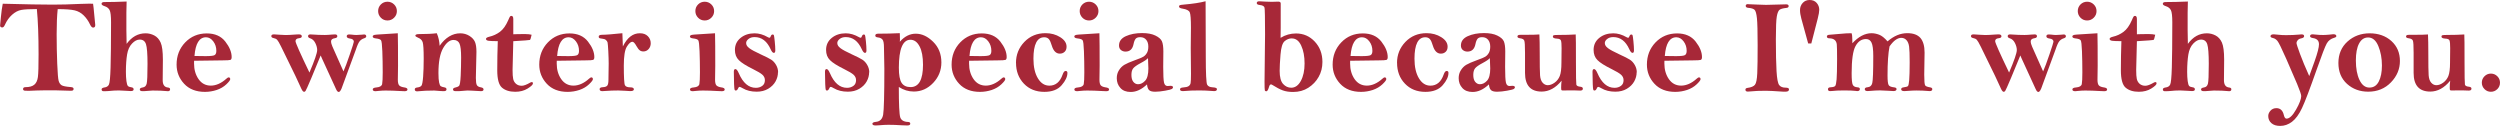
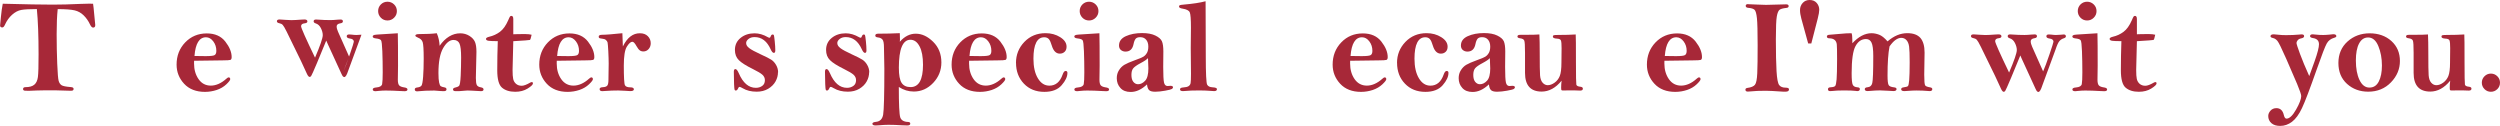
<svg xmlns="http://www.w3.org/2000/svg" id="_レイヤー_2" data-name="レイヤー_2" viewBox="0 0 523.83 26.37">
  <defs>
    <style>
      .cls-1 {
        fill: #a72838;
      }
    </style>
  </defs>
  <g id="design">
    <g>
      <path class="cls-1" d="M.56.78c4.73.13,8.24.19,10.51.19,1.72,0,3.62-.05,5.69-.15.74-.04,1.35-.05,1.82-.05.18,0,.49,0,.92.01.06.37.15,1.14.25,2.31l.21,2.16c0,.36-.15.53-.45.53-.23,0-.44-.22-.65-.66-.35-.74-.79-1.37-1.33-1.9-.54-.53-1.17-.88-1.89-1.05-.72-.17-1.9-.26-3.55-.26-.15,1.39-.22,3.14-.22,5.24s.04,4.21.12,6.2c.08,1.99.18,3.19.3,3.6.12.41.32.71.6.9.28.19.95.32,2,.4.36.03.53.16.53.38,0,.25-.16.38-.47.38h-.38s-2.83-.08-2.83-.08c-2.21,0-3.55,0-4.02.03l-1.72.07c-.14,0-.42,0-.85-.03-.21-.05-.32-.16-.32-.34,0-.26.17-.4.52-.4.81,0,1.42-.17,1.83-.51.41-.34.66-.87.76-1.61s.14-2.33.14-4.78c0-3.87-.12-7.03-.36-9.46-1.5,0-2.59.06-3.26.18-.67.12-1.31.46-1.93,1.01-.62.55-1.13,1.26-1.52,2.14-.16.35-.33.52-.53.52-.31,0-.46-.14-.46-.41,0-.08.06-.68.17-1.8.11-1.12.24-2.04.39-2.78Z" />
-       <path class="cls-1" d="M26.53.31c-.04.91-.05,1.7-.05,2.35v3.65c.01,1.57.03,2.53.05,2.88.54-.74,1.14-1.29,1.8-1.66.66-.37,1.39-.55,2.18-.55.64,0,1.24.15,1.82.45.57.3,1.02.79,1.33,1.48.31.69.47,1.89.47,3.61l-.04,4.3c0,.94.37,1.45,1.11,1.52.29.03.44.15.44.37,0,.26-.16.4-.46.4-.08,0-.2,0-.37-.03-.65-.07-1.59-.11-2.83-.11-.21,0-.59.03-1.13.08-.38.04-.72.05-1,.05-.37,0-.56-.12-.56-.37,0-.21.21-.35.63-.41.42-.06.69-.32.81-.78.12-.46.18-1.84.18-4.15,0-2.11-.11-3.49-.32-4.13-.21-.65-.65-.97-1.31-.97-.55,0-1.09.28-1.61.83-.53.55-.88,1.32-1.04,2.3-.16.98-.25,2.19-.25,3.63,0,.74.04,1.38.11,1.93.07.55.18.89.31,1.03.13.14.36.23.68.27.35.04.52.18.52.44,0,.24-.2.36-.59.36-.29,0-.72-.03-1.27-.07-.46-.04-.86-.06-1.22-.06-.72,0-1.39.04-2.01.11-.31.04-.72.05-1.22.05-.26,0-.4-.13-.4-.38,0-.21.19-.34.56-.4.46-.05.79-.25.96-.58.18-.33.3-1.53.36-3.6.06-2.07.1-5.23.1-9.49,0-1.3-.1-2.15-.3-2.54-.2-.39-.54-.66-1.01-.81-.46-.15-.68-.31-.68-.51,0-.25.2-.37.59-.37,1.39,0,2.95-.04,4.68-.11Z" />
      <path class="cls-1" d="M40.67,12.73c0,.26-.01.46-.01.57,0,1.29.32,2.39.95,3.29.63.9,1.49,1.35,2.56,1.35s2.19-.48,3.25-1.44c.22-.19.37-.29.46-.29.24,0,.36.13.36.38,0,.2-.27.56-.82,1.08-.55.52-1.22.91-2.01,1.18-.79.26-1.61.4-2.46.4-1.86,0-3.32-.57-4.37-1.7-1.05-1.13-1.58-2.47-1.58-4.01,0-1.85.6-3.4,1.81-4.66,1.21-1.25,2.71-1.88,4.52-1.88,1.7,0,2.99.57,3.88,1.71.89,1.14,1.33,2.22,1.33,3.25,0,.33-.09.52-.26.59-.17.06-.73.1-1.68.1l-5.93.08ZM40.75,11.73c1.35.02,2.13.03,2.34.03,1.03,0,1.66-.07,1.89-.22s.35-.44.35-.89c0-.75-.21-1.41-.64-1.98-.43-.57-.94-.86-1.53-.86-1.4,0-2.21,1.31-2.41,3.92Z" />
-       <path class="cls-1" d="M71.96,14.98c.34-.76.79-1.95,1.34-3.58.56-1.63.84-2.52.84-2.66,0-.38-.28-.6-.85-.67-.43-.06-.64-.22-.64-.46,0-.26.17-.39.51-.39.14,0,.31.01.51.03.38.05.71.08.98.08s.65-.02,1.09-.06c.32-.03.5-.05.55-.05.3,0,.45.14.45.41,0,.17-.16.31-.46.4-.34.1-.63.29-.88.56-.25.28-.53.88-.83,1.8l-2.79,7.58c-.28.87-.55,1.3-.81,1.3-.2,0-.4-.22-.59-.67l-2.87-6.25-.32-.73-1.94,4.7c-.72,1.7-1.13,2.62-1.23,2.74-.1.12-.2.18-.3.18-.19,0-.39-.23-.59-.68-.34-.78-.75-1.66-1.23-2.66l-3.01-6.16c-.37-.75-.65-1.22-.82-1.4-.17-.18-.41-.3-.7-.35-.35-.06-.52-.21-.52-.42,0-.25.19-.37.56-.37.23,0,.64.03,1.23.08.45.04.86.06,1.24.06.48,0,1.18-.04,2.11-.11.26-.02.47-.03.63-.03.41,0,.62.14.62.41,0,.23-.2.36-.6.4-.48.05-.72.25-.72.62,0,.33.97,2.52,2.92,6.57,1.08-2.53,1.62-4.1,1.62-4.71,0-.46-.13-.95-.39-1.47-.26-.52-.62-.85-1.07-.99-.3-.09-.45-.24-.45-.45,0-.25.17-.37.51-.37.11,0,.3,0,.56.03.75.06,1.57.09,2.46.09.36,0,.87-.03,1.5-.09.25-.02.46-.03.62-.03.32,0,.48.13.48.38,0,.22-.16.36-.49.41-.55.08-.82.3-.82.66,0,.31.1.68.29,1.11.78,1.74,1.55,3.48,2.32,5.21Z" />
+       <path class="cls-1" d="M71.96,14.98c.34-.76.79-1.95,1.34-3.58.56-1.63.84-2.52.84-2.66,0-.38-.28-.6-.85-.67-.43-.06-.64-.22-.64-.46,0-.26.17-.39.51-.39.14,0,.31.01.51.03.38.05.71.08.98.08s.65-.02,1.09-.06l-2.79,7.58c-.28.87-.55,1.3-.81,1.3-.2,0-.4-.22-.59-.67l-2.87-6.25-.32-.73-1.94,4.7c-.72,1.7-1.13,2.62-1.23,2.74-.1.12-.2.18-.3.18-.19,0-.39-.23-.59-.68-.34-.78-.75-1.66-1.23-2.66l-3.01-6.16c-.37-.75-.65-1.22-.82-1.4-.17-.18-.41-.3-.7-.35-.35-.06-.52-.21-.52-.42,0-.25.19-.37.56-.37.23,0,.64.03,1.23.08.45.04.86.06,1.24.06.48,0,1.18-.04,2.11-.11.26-.02.47-.03.63-.03.41,0,.62.14.62.41,0,.23-.2.36-.6.4-.48.05-.72.25-.72.62,0,.33.97,2.52,2.92,6.57,1.08-2.53,1.62-4.1,1.62-4.71,0-.46-.13-.95-.39-1.47-.26-.52-.62-.85-1.07-.99-.3-.09-.45-.24-.45-.45,0-.25.17-.37.51-.37.11,0,.3,0,.56.03.75.06,1.57.09,2.46.09.36,0,.87-.03,1.5-.09.25-.02.46-.03.62-.03.32,0,.48.13.48.38,0,.22-.16.36-.49.41-.55.08-.82.3-.82.66,0,.31.1.68.29,1.11.78,1.74,1.55,3.48,2.32,5.21Z" />
      <path class="cls-1" d="M83.35,6.95c.04,1.28.05,3.55.05,6.82l-.04,2.94c0,.59.1.99.29,1.19.2.2.52.33.96.4.51.06.77.21.77.44,0,.25-.2.37-.6.37-.19,0-.52-.01-1-.04-1-.06-2-.1-2.98-.1-.48,0-.98.03-1.48.08-.3.04-.51.06-.62.06-.4,0-.6-.12-.6-.37s.26-.38.79-.42c.7-.06,1.09-.3,1.18-.7.08-.41.12-1.23.12-2.47,0-1.6-.03-3.08-.08-4.42-.05-1.34-.14-2.11-.28-2.3s-.49-.32-1.07-.38c-.45-.05-.67-.18-.67-.4s.23-.35.68-.38l.29-.03,4.27-.27ZM83.16,2.32c0,.54-.19,1-.58,1.39-.39.39-.85.58-1.39.58s-1.01-.19-1.39-.58-.57-.85-.57-1.39.19-1.01.57-1.39.85-.57,1.39-.57,1,.19,1.39.57c.39.38.58.85.58,1.39Z" />
      <path class="cls-1" d="M92.1,9.61c.62-.88,1.29-1.53,2.02-1.97s1.5-.66,2.33-.66c.69,0,1.33.18,1.9.53.57.36.96.78,1.17,1.27s.31,1.19.31,2.09l-.12,5.46c0,.75.07,1.24.2,1.49.14.25.42.41.86.48.36.06.55.21.55.44s-.18.36-.53.36c-.3,0-.96-.04-1.98-.11-.36-.02-.64-.03-.86-.03s-.81.05-1.8.14h-.67c-.37,0-.56-.12-.56-.37,0-.2.17-.33.51-.4.31-.06.56-.17.74-.31.18-.15.3-.86.36-2.15.06-1.29.09-2.57.09-3.83,0-1.41-.11-2.37-.33-2.89-.22-.52-.65-.78-1.28-.78-.77,0-1.49.57-2.15,1.7-.66,1.13-.99,2.88-.99,5.23,0,.91.05,1.57.14,1.98.09.41.2.67.33.77.13.1.41.19.84.27.25.05.38.18.38.4,0,.25-.19.38-.56.38-.18,0-.38,0-.6-.02-.88-.08-1.35-.11-1.42-.11-1.31,0-2.39.05-3.23.14-.14.02-.25.03-.33.03-.34,0-.51-.13-.51-.4,0-.23.15-.36.45-.4.46-.05.78-.18.94-.38.16-.2.28-.83.36-1.88.08-1.05.12-2.31.12-3.77,0-1.86-.07-3.01-.21-3.46-.14-.44-.46-.76-.98-.96-.37-.15-.56-.29-.56-.42,0-.22.27-.33.81-.33,1.51,0,2.74-.06,3.68-.18.35.79.55,1.68.6,2.67Z" />
      <path class="cls-1" d="M107.54,7.18c.56-.03,1.41-.04,2.56-.04.52,0,.95.05,1.29.14-.14.68-.26,1.05-.36,1.09-.1.05-1.26.13-3.48.26l-.15,6.03c0,.86.04,1.49.13,1.89.09.4.28.74.59,1.01.31.27.71.41,1.2.41.42,0,1.02-.22,1.79-.67.12-.06.22-.1.3-.1.17,0,.26.09.26.27,0,.26-.37.62-1.11,1.08-.74.46-1.6.68-2.6.68-1.18,0-2.1-.29-2.77-.86s-1-1.79-1-3.64c0-2.04.04-4.08.11-6.11-.9,0-1.54-.02-1.91-.07-.37-.05-.56-.18-.56-.4,0-.18.21-.33.64-.44.85-.19,1.61-.54,2.28-1.04.67-.5,1.24-1.3,1.72-2.39.19-.45.32-.72.39-.81.07-.1.17-.14.29-.14.26,0,.4.22.4.66v3.19Z" />
      <path class="cls-1" d="M116.66,12.73c0,.26-.01.46-.01.57,0,1.29.32,2.39.95,3.29.63.9,1.49,1.35,2.56,1.35s2.19-.48,3.25-1.44c.22-.19.37-.29.46-.29.24,0,.36.13.36.38,0,.2-.27.56-.82,1.08-.55.52-1.22.91-2.01,1.18-.79.26-1.61.4-2.46.4-1.86,0-3.32-.57-4.37-1.7-1.05-1.13-1.58-2.47-1.58-4.01,0-1.85.6-3.4,1.81-4.66,1.21-1.25,2.71-1.88,4.52-1.88,1.7,0,2.99.57,3.88,1.71.89,1.14,1.33,2.22,1.33,3.25,0,.33-.09.52-.26.59-.17.06-.73.1-1.68.1l-5.93.08ZM116.74,11.73c1.35.02,2.13.03,2.34.03,1.03,0,1.66-.07,1.89-.22.23-.15.35-.44.35-.89,0-.75-.21-1.41-.64-1.98-.43-.57-.94-.86-1.53-.86-1.4,0-2.21,1.31-2.41,3.92Z" />
      <path class="cls-1" d="M130.52,9.71c.46-.92.98-1.61,1.57-2.06.59-.46,1.25-.68,1.98-.68s1.25.2,1.66.6c.41.4.62.9.62,1.5,0,.47-.15.88-.44,1.21-.3.33-.66.5-1.09.5-.32,0-.58-.08-.79-.25-.21-.16-.43-.46-.67-.88-.33-.6-.62-.9-.86-.9-.34,0-.72.34-1.15,1.02-.43.68-.64,2.01-.64,3.97,0,2.48.08,3.87.25,4.14.17.28.54.42,1.11.42.5,0,.75.14.75.41,0,.25-.25.38-.74.38-.27,0-.67-.03-1.19-.07-.47-.04-.92-.06-1.34-.06-.9,0-1.8.03-2.68.1-.37.03-.59.04-.66.04-.38,0-.57-.14-.57-.43,0-.25.22-.38.67-.4.44-.02.74-.12.92-.31.17-.19.26-.59.26-1.22l.05-3.41c0-.69-.03-1.55-.08-2.58-.05-1.03-.11-1.64-.15-1.84-.05-.2-.16-.37-.35-.53-.19-.16-.44-.25-.76-.27-.33-.04-.54-.08-.62-.13-.09-.05-.13-.15-.13-.31,0-.25.23-.37.68-.38.84,0,2.26-.12,4.28-.33l.1,2.75Z" />
-       <path class="cls-1" d="M149.82,6.95c.04,1.28.05,3.55.05,6.82l-.04,2.94c0,.59.1.99.29,1.19.2.2.52.33.96.4.51.06.77.21.77.44,0,.25-.2.37-.6.37-.19,0-.52-.01-1-.04-1-.06-2-.1-2.98-.1-.48,0-.98.03-1.48.08-.3.04-.51.06-.62.06-.4,0-.6-.12-.6-.37s.26-.38.79-.42c.7-.06,1.09-.3,1.18-.7.08-.41.12-1.23.12-2.47,0-1.6-.03-3.08-.08-4.42-.05-1.34-.14-2.11-.28-2.3-.14-.19-.49-.32-1.07-.38-.45-.05-.67-.18-.67-.4s.23-.35.68-.38l.29-.03,4.27-.27ZM149.63,2.32c0,.54-.19,1-.58,1.39-.39.39-.85.58-1.39.58s-1.01-.19-1.39-.58c-.38-.39-.57-.85-.57-1.39s.19-1.01.57-1.39c.38-.38.85-.57,1.39-.57s1,.19,1.39.57c.39.38.58.85.58,1.39Z" />
      <path class="cls-1" d="M163.01,15.15c0,.66-.17,1.29-.51,1.91s-.86,1.13-1.54,1.54c-.69.41-1.49.61-2.41.61-1.15,0-2.12-.24-2.91-.71-.35-.2-.57-.3-.67-.3-.12,0-.21.08-.27.23-.15.36-.32.54-.52.54-.12,0-.2-.04-.25-.14-.05-.09-.09-.5-.12-1.22-.03-.72-.05-1.58-.05-2.57,0-.38.11-.57.33-.57s.45.28.7.85c.88,2.05,2.07,3.08,3.58,3.08.53,0,.98-.14,1.35-.41.37-.27.55-.67.55-1.19,0-.44-.17-.81-.51-1.13-.34-.31-1-.71-1.96-1.18-1.46-.72-2.46-1.35-2.99-1.89-.55-.54-.82-1.25-.82-2.15,0-1.03.4-1.87,1.19-2.51.79-.64,1.77-.96,2.93-.96.92,0,1.85.27,2.8.82.13.07.23.11.31.11.12,0,.21-.1.27-.3.09-.25.22-.38.4-.38.12,0,.2.04.25.12.05.08.11.51.19,1.28.08.77.12,1.41.12,1.92,0,.36-.1.53-.31.53s-.44-.25-.67-.77c-.77-1.7-1.89-2.54-3.35-2.54-.53,0-.96.13-1.29.4-.33.26-.49.55-.49.85,0,.38.21.73.63,1.05.42.33,1.23.77,2.45,1.33,1.04.47,1.76.84,2.17,1.1.41.26.75.63,1.03,1.12.28.49.42,1,.42,1.54Z" />
      <path class="cls-1" d="M182.11,15.15c0,.66-.17,1.29-.51,1.91s-.86,1.13-1.54,1.54c-.69.41-1.49.61-2.41.61-1.15,0-2.12-.24-2.91-.71-.35-.2-.57-.3-.67-.3-.12,0-.21.08-.27.23-.15.36-.32.54-.52.54-.12,0-.2-.04-.25-.14-.05-.09-.09-.5-.12-1.22-.03-.72-.05-1.58-.05-2.57,0-.38.11-.57.33-.57s.45.28.7.85c.88,2.05,2.07,3.08,3.58,3.08.53,0,.98-.14,1.35-.41.37-.27.55-.67.55-1.19,0-.44-.17-.81-.51-1.13-.34-.31-1-.71-1.96-1.18-1.46-.72-2.46-1.35-2.99-1.89-.55-.54-.82-1.25-.82-2.15,0-1.03.4-1.87,1.19-2.51.79-.64,1.77-.96,2.93-.96.92,0,1.85.27,2.8.82.13.07.23.11.31.11.12,0,.21-.1.27-.3.09-.25.22-.38.4-.38.12,0,.2.04.25.12.05.08.11.51.19,1.28s.12,1.41.12,1.92c0,.36-.1.53-.31.53s-.44-.25-.67-.77c-.77-1.7-1.89-2.54-3.35-2.54-.53,0-.96.13-1.29.4-.33.26-.49.55-.49.85,0,.38.21.73.63,1.05.42.33,1.23.77,2.45,1.33,1.04.47,1.76.84,2.17,1.1.41.26.75.63,1.03,1.12.28.49.42,1,.42,1.54Z" />
      <path class="cls-1" d="M188.55,8.74c.49-.56,1.02-.98,1.57-1.26.56-.28,1.14-.42,1.76-.42,1.28,0,2.49.56,3.64,1.69,1.15,1.13,1.73,2.57,1.73,4.33,0,1.65-.57,3.08-1.72,4.29-1.15,1.21-2.5,1.81-4.06,1.81-.56,0-1.1-.08-1.62-.24s-1.03-.4-1.52-.72c0,3.64.1,5.76.3,6.37.2.6.74.93,1.62.96.32,0,.48.13.48.37s-.21.37-.64.37c-.25,0-.62-.01-1.13-.04-1.07-.07-2-.1-2.79-.1-.54,0-1.19.03-1.96.1-.37.03-.61.04-.71.04-.47,0-.71-.12-.71-.36,0-.22.26-.35.77-.4.83-.08,1.33-.59,1.49-1.52.16-.93.25-4.13.25-9.58l-.08-4.46c0-.87-.1-1.43-.31-1.68s-.54-.41-.99-.45c-.34-.04-.52-.16-.52-.38,0-.26.2-.4.59-.4,1.61,0,3.13-.04,4.55-.11l.03,1.38c0,.06,0,.19-.03.41ZM193.4,13.56c0-1.66-.24-2.94-.73-3.86-.49-.92-1.12-1.37-1.91-1.37s-1.41.49-1.81,1.46c-.41.97-.61,2.44-.61,4.4,0,1.55.2,2.61.59,3.19.39.58,1.02.87,1.87.87s1.52-.39,1.95-1.17c.43-.78.65-1.95.65-3.51Z" />
      <path class="cls-1" d="M203.06,12.73c0,.26-.01.46-.01.57,0,1.29.32,2.39.95,3.29.63.9,1.49,1.35,2.56,1.35s2.19-.48,3.25-1.44c.22-.19.37-.29.46-.29.24,0,.36.13.36.38,0,.2-.27.56-.82,1.08-.55.52-1.22.91-2.01,1.18-.79.26-1.61.4-2.46.4-1.86,0-3.32-.57-4.37-1.7-1.05-1.13-1.58-2.47-1.58-4.01,0-1.85.6-3.4,1.81-4.66,1.21-1.25,2.71-1.88,4.52-1.88,1.7,0,2.99.57,3.88,1.71.89,1.14,1.33,2.22,1.33,3.25,0,.33-.09.52-.26.59-.17.06-.73.1-1.68.1l-5.93.08ZM203.14,11.73c1.35.02,2.13.03,2.34.03,1.03,0,1.66-.07,1.89-.22.23-.15.35-.44.35-.89,0-.75-.21-1.41-.64-1.98-.43-.57-.94-.86-1.53-.86-1.4,0-2.21,1.31-2.41,3.92Z" />
      <path class="cls-1" d="M212.88,13.18c0-1.71.59-3.18,1.76-4.4,1.18-1.22,2.65-1.83,4.43-1.83,1.17,0,2.19.28,3.08.84.89.56,1.33,1.22,1.33,1.99,0,.46-.13.81-.4,1.07-.27.26-.61.39-1.02.39-.78,0-1.34-.57-1.68-1.7-.18-.62-.38-1.07-.6-1.33-.23-.27-.56-.4-.98-.4-.75,0-1.31.37-1.69,1.12-.38.75-.57,1.87-.57,3.37,0,1.72.31,3.09.93,4.11.62,1.03,1.42,1.54,2.41,1.54,1.31,0,2.24-.78,2.78-2.34.17-.49.38-.74.62-.74.25,0,.38.14.38.41,0,.79-.4,1.65-1.21,2.58s-2.01,1.39-3.62,1.39c-1.76,0-3.19-.57-4.29-1.72s-1.65-2.6-1.65-4.35Z" />
      <path class="cls-1" d="M230.36,6.95c.04,1.28.05,3.55.05,6.82l-.04,2.94c0,.59.1.99.29,1.19.2.2.52.33.96.4.51.06.77.21.77.44,0,.25-.2.37-.6.37-.19,0-.52-.01-1-.04-1-.06-2-.1-2.98-.1-.48,0-.98.03-1.48.08-.3.04-.51.06-.62.06-.4,0-.6-.12-.6-.37s.26-.38.79-.42c.7-.06,1.09-.3,1.18-.7.08-.41.12-1.23.12-2.47,0-1.6-.03-3.08-.08-4.42-.05-1.34-.14-2.11-.28-2.3s-.49-.32-1.07-.38c-.45-.05-.67-.18-.67-.4s.23-.35.68-.38l.29-.03,4.27-.27ZM230.16,2.32c0,.54-.19,1-.58,1.39-.39.39-.85.58-1.39.58s-1.01-.19-1.39-.58-.57-.85-.57-1.39.19-1.01.57-1.39.85-.57,1.39-.57,1,.19,1.39.57c.39.38.58.85.58,1.39Z" />
      <path class="cls-1" d="M240.36,17.66c-.57.54-1.13.94-1.71,1.21-.57.27-1.15.4-1.74.4-.93,0-1.65-.28-2.15-.84-.51-.56-.76-1.24-.76-2.05,0-.62.15-1.18.46-1.66.3-.49.68-.87,1.13-1.14.45-.27,1.19-.59,2.23-.97.87-.31,1.46-.55,1.75-.73.3-.18.54-.44.74-.78s.3-.78.3-1.33c0-.6-.15-1.08-.45-1.44-.3-.36-.71-.54-1.24-.54-.45,0-.78.11-.97.34-.19.24-.34.61-.44,1.13-.21,1.03-.77,1.55-1.68,1.55-.37,0-.69-.11-.96-.33-.26-.22-.4-.53-.4-.94,0-.88.48-1.53,1.43-1.96.95-.43,2.09-.65,3.41-.65,1.14,0,2.07.17,2.78.52.72.35,1.17.75,1.37,1.2.2.46.3,1.17.3,2.13l-.03,3.24c0,1.7.06,2.8.17,3.28.11.48.36.72.73.72.05,0,.13,0,.22-.01.18-.02.31-.03.37-.03.37,0,.56.1.56.31,0,.14-.08.25-.23.35-.16.1-.62.22-1.4.36s-1.48.22-2.11.22-1.06-.12-1.29-.36c-.23-.24-.37-.65-.42-1.23ZM240.54,12.18c-.22.26-.74.62-1.57,1.06-.76.4-1.26.76-1.52,1.07-.26.32-.38.78-.38,1.38,0,.64.13,1.13.4,1.46.27.33.6.5.99.5.53,0,1.02-.24,1.48-.73.46-.49.68-1.35.68-2.58,0-.38-.03-1.1-.08-2.15Z" />
      <path class="cls-1" d="M252.61.27l.04,11.47c0,3.66.1,5.67.29,6,.18.34.55.52,1.09.55.64.03.96.16.96.38,0,.28-.2.42-.59.42-.11,0-.27,0-.48-.03-.88-.07-1.74-.11-2.57-.11-1.35,0-2.35.04-2.99.11-.18.02-.35.03-.49.03-.41,0-.62-.12-.62-.37s.23-.37.7-.4c.5-.03.87-.12,1.1-.27.23-.16.37-.37.42-.65.05-.28.08-.93.08-1.95l-.05-5.38.04-4.27c0-1.77-.08-2.84-.25-3.22-.17-.38-.67-.64-1.5-.77-.5-.07-.75-.22-.75-.44,0-.14.06-.23.17-.28.11-.05.39-.09.84-.13,1.87-.16,3.39-.39,4.57-.7Z" />
-       <path class="cls-1" d="M268.32,7.93c.5-.31,1.02-.54,1.56-.69s1.09-.23,1.67-.23c1.56,0,2.87.57,3.94,1.71,1.07,1.14,1.6,2.57,1.6,4.27,0,1.15-.26,2.19-.79,3.12-.52.93-1.25,1.69-2.17,2.28s-1.98.88-3.19.88c-.82,0-1.54-.11-2.15-.33-.61-.22-1.34-.61-2.2-1.15-.12-.07-.21-.11-.27-.11-.19,0-.33.18-.42.53-.17.61-.36.92-.57.92-.16,0-.27-.07-.31-.21-.04-.14-.06-.74-.06-1.82l.11-9.92c0-3.4-.04-5.25-.11-5.57-.07-.32-.42-.51-1.04-.57-.39-.04-.59-.17-.59-.4,0-.25.18-.37.53-.37.2,0,.63.02,1.3.07.5.03.94.04,1.31.04l1.37-.04c.34,0,.51.13.51.38v.66c.01,3.73,0,5.91-.03,6.55ZM270.7,8.04c-.57,0-1.08.2-1.53.59-.46.39-.74,1.32-.86,2.79-.12,1.47-.18,2.62-.18,3.43,0,1.3.24,2.21.72,2.74.48.52,1.05.79,1.7.79.83,0,1.5-.48,2.02-1.43.52-.96.78-2.17.78-3.65s-.23-2.72-.7-3.73c-.46-1.01-1.12-1.52-1.96-1.52Z" />
      <path class="cls-1" d="M282.9,12.73c0,.26-.01.46-.01.57,0,1.29.32,2.39.95,3.29.63.9,1.49,1.35,2.56,1.35s2.19-.48,3.25-1.44c.22-.19.37-.29.46-.29.24,0,.36.13.36.38,0,.2-.27.56-.82,1.08-.55.52-1.22.91-2.01,1.18-.79.26-1.61.4-2.46.4-1.86,0-3.32-.57-4.37-1.7-1.05-1.13-1.58-2.47-1.58-4.01,0-1.85.6-3.4,1.81-4.66s2.71-1.88,4.52-1.88c1.7,0,2.99.57,3.88,1.71.89,1.14,1.33,2.22,1.33,3.25,0,.33-.09.52-.26.59-.17.06-.73.1-1.68.1l-5.93.08ZM282.98,11.73c1.35.02,2.13.03,2.34.03,1.03,0,1.66-.07,1.89-.22s.35-.44.35-.89c0-.75-.21-1.41-.64-1.98-.43-.57-.94-.86-1.53-.86-1.4,0-2.21,1.31-2.41,3.92Z" />
      <path class="cls-1" d="M292.72,13.18c0-1.71.59-3.18,1.76-4.4,1.18-1.22,2.65-1.83,4.43-1.83,1.17,0,2.19.28,3.08.84.89.56,1.33,1.22,1.33,1.99,0,.46-.13.81-.4,1.07-.27.26-.61.39-1.02.39-.78,0-1.34-.57-1.68-1.7-.18-.62-.38-1.07-.6-1.33-.23-.27-.56-.4-.98-.4-.75,0-1.31.37-1.69,1.12-.38.75-.57,1.87-.57,3.37,0,1.72.31,3.09.93,4.11.62,1.03,1.42,1.54,2.41,1.54,1.31,0,2.24-.78,2.78-2.34.17-.49.38-.74.62-.74.25,0,.38.14.38.41,0,.79-.4,1.65-1.21,2.58-.81.92-2.01,1.39-3.62,1.39-1.76,0-3.19-.57-4.29-1.72-1.1-1.14-1.65-2.6-1.65-4.35Z" />
      <path class="cls-1" d="M312,17.66c-.57.54-1.13.94-1.71,1.21-.57.27-1.15.4-1.74.4-.93,0-1.65-.28-2.15-.84-.51-.56-.76-1.24-.76-2.05,0-.62.15-1.18.46-1.66.3-.49.68-.87,1.13-1.14.45-.27,1.19-.59,2.23-.97.87-.31,1.46-.55,1.75-.73.3-.18.54-.44.74-.78.2-.34.3-.78.3-1.33,0-.6-.15-1.08-.45-1.44-.3-.36-.71-.54-1.24-.54-.45,0-.78.11-.97.34-.19.24-.34.61-.44,1.13-.21,1.03-.77,1.55-1.68,1.55-.37,0-.69-.11-.96-.33-.26-.22-.4-.53-.4-.94,0-.88.48-1.53,1.43-1.96.95-.43,2.09-.65,3.41-.65,1.14,0,2.07.17,2.78.52.72.35,1.17.75,1.37,1.2.2.46.3,1.17.3,2.13l-.03,3.24c0,1.7.06,2.8.17,3.28.11.48.36.72.73.72.05,0,.13,0,.22-.01.18-.02.31-.03.37-.03.37,0,.56.1.56.31,0,.14-.08.25-.23.35s-.62.22-1.4.36-1.48.22-2.11.22-1.06-.12-1.29-.36c-.23-.24-.37-.65-.42-1.23ZM312.17,12.18c-.22.26-.74.62-1.57,1.06-.76.4-1.26.76-1.52,1.07-.25.32-.38.78-.38,1.38,0,.64.13,1.13.4,1.46.27.33.6.5.99.5.53,0,1.02-.24,1.48-.73.46-.49.68-1.35.68-2.58,0-.38-.03-1.1-.08-2.15Z" />
      <path class="cls-1" d="M322.55,7.22c.05.94.07,2.22.07,3.84,0,2.46.02,4.04.07,4.72s.23,1.21.54,1.55c.31.35.67.52,1.07.52.47,0,.95-.18,1.44-.53s.85-.82,1.08-1.39c.23-.57.35-1.51.35-2.82l.03-3.02c0-.8-.04-1.33-.13-1.59s-.38-.39-.88-.41c-.55-.03-.82-.17-.82-.42,0-.16.07-.25.2-.29s.48-.06,1.05-.06c1.27,0,2.45-.03,3.54-.1.04.36.05,2.3.05,5.84,0,2.84.03,4.4.08,4.66.05.26.35.41.89.46.32.04.48.17.48.4,0,.26-.18.4-.55.4-.07,0-.19,0-.34-.01-.25-.02-.56-.03-.9-.03-1.21,0-1.88,0-2.01.01-.15,0-.27.01-.37.01-.17,0-.28-.03-.32-.09-.04-.06-.06-.23-.06-.53,0-.47.03-.95.1-1.44-.63.77-1.29,1.34-1.99,1.72-.7.38-1.43.57-2.19.57-2.32,0-3.49-1.3-3.49-3.91v-4.22c0-1.46-.05-2.31-.16-2.56-.1-.25-.38-.41-.83-.47-.4-.05-.6-.17-.6-.36,0-.25.18-.37.53-.37,2.44,0,3.8-.03,4.07-.08Z" />
-       <path class="cls-1" d="M342.93,15.15c0,.66-.17,1.29-.51,1.91s-.86,1.13-1.54,1.54-1.49.61-2.41.61c-1.15,0-2.12-.24-2.91-.71-.35-.2-.57-.3-.67-.3-.12,0-.21.08-.27.23-.15.36-.32.54-.52.54-.12,0-.2-.04-.25-.14-.05-.09-.09-.5-.12-1.22-.03-.72-.05-1.58-.05-2.57,0-.38.11-.57.33-.57s.45.28.7.85c.88,2.05,2.07,3.08,3.58,3.08.53,0,.98-.14,1.35-.41.37-.27.55-.67.55-1.19,0-.44-.17-.81-.51-1.13-.34-.31-1-.71-1.96-1.18-1.46-.72-2.46-1.35-2.99-1.89-.55-.54-.82-1.25-.82-2.15,0-1.03.4-1.87,1.19-2.51.79-.64,1.77-.96,2.93-.96.92,0,1.85.27,2.8.82.13.07.23.11.31.11.12,0,.21-.1.27-.3.09-.25.22-.38.4-.38.12,0,.2.04.25.12s.11.51.19,1.28c.08.77.12,1.41.12,1.92,0,.36-.1.53-.31.53s-.44-.25-.67-.77c-.77-1.7-1.89-2.54-3.35-2.54-.53,0-.96.13-1.29.4-.33.26-.49.55-.49.85,0,.38.21.73.63,1.05.42.33,1.24.77,2.45,1.33,1.04.47,1.76.84,2.17,1.1.41.26.75.63,1.03,1.12s.42,1,.42,1.54Z" />
      <path class="cls-1" d="M348.75,12.73c0,.26-.01.46-.01.57,0,1.29.32,2.39.95,3.29.63.9,1.49,1.35,2.56,1.35s2.19-.48,3.25-1.44c.22-.19.37-.29.46-.29.24,0,.36.13.36.38,0,.2-.27.56-.82,1.08-.55.52-1.22.91-2.01,1.18-.79.26-1.61.4-2.46.4-1.86,0-3.32-.57-4.37-1.7-1.05-1.13-1.58-2.47-1.58-4.01,0-1.85.6-3.4,1.81-4.66,1.21-1.25,2.71-1.88,4.52-1.88,1.7,0,2.99.57,3.88,1.71.89,1.14,1.33,2.22,1.33,3.25,0,.33-.09.52-.26.59-.17.06-.73.1-1.68.1l-5.93.08ZM348.83,11.73c1.35.02,2.13.03,2.34.03,1.03,0,1.66-.07,1.89-.22.23-.15.35-.44.35-.89,0-.75-.21-1.41-.64-1.98s-.94-.86-1.53-.86c-1.4,0-2.21,1.31-2.41,3.92Z" />
      <path class="cls-1" d="M366.28.88c.32,0,.98.03,1.97.08.76.04,1.36.06,1.8.06l4.2-.11c.36,0,.53.12.53.37,0,.22-.16.35-.48.38-.72.07-1.2.21-1.44.4-.24.2-.43.65-.56,1.36-.13.71-.2,2.32-.2,4.82,0,2.88.05,5.1.14,6.67.09,1.57.28,2.54.55,2.91.28.37.74.55,1.39.55.45,0,.67.12.67.36,0,.32-.24.48-.72.48-.14,0-.34,0-.6-.01-1.71-.12-2.88-.18-3.51-.18-1.38,0-2.39.04-3.05.12-.35.04-.59.05-.74.05-.34,0-.51-.13-.51-.4,0-.21.14-.33.42-.37.77-.1,1.3-.32,1.57-.65.27-.33.43-1.13.49-2.4s.08-3.24.08-5.91c0-2.82-.05-4.7-.15-5.65-.1-.95-.27-1.54-.5-1.76-.23-.22-.68-.36-1.33-.41-.35-.03-.52-.17-.52-.42,0-.24.17-.36.51-.36Z" />
      <path class="cls-1" d="M379.53,9.11h-.66l-1.44-5.23c-.18-.66-.27-1.25-.27-1.77,0-.59.19-1.09.57-1.5.38-.41.86-.61,1.44-.61.63,0,1.12.2,1.48.61.36.41.54.89.54,1.44,0,.38-.1.99-.31,1.81l-1.35,5.24Z" />
      <path class="cls-1" d="M388.11,9.08c.66-.71,1.32-1.24,1.99-1.59.67-.35,1.35-.53,2.05-.53.49,0,1.01.1,1.56.3.55.2,1.15.67,1.79,1.41.66-.57,1.33-1,2.02-1.29s1.4-.43,2.13-.43c1.25,0,2.16.34,2.75,1.01.57.68.86,1.7.86,3.04l-.07,4.63c0,1.3.06,2.06.19,2.25.13.2.47.33,1.03.42.32.05.47.18.47.37,0,.28-.19.42-.56.42-.06,0-.15,0-.27-.02-.76-.07-1.6-.11-2.5-.11-.49,0-1.08.03-1.77.08-.43.03-.67.05-.74.05-.45,0-.68-.13-.68-.38,0-.23.15-.36.45-.4.52-.07.84-.16.96-.27s.21-.53.27-1.27c.06-.73.1-1.97.1-3.72,0-1.6-.04-2.69-.12-3.29-.08-.59-.27-1.05-.56-1.36-.29-.32-.66-.47-1.09-.47-.39,0-.79.15-1.2.44s-.82.75-1.25,1.35c-.28,1.41-.42,3.44-.42,6.09,0,1.12.08,1.8.25,2.04.16.24.54.39,1.12.45.35.04.52.16.52.36,0,.28-.22.42-.66.42-.1,0-.45-.02-1.05-.06-.83-.05-1.42-.08-1.76-.08-.59,0-1.29.04-2.11.11-.21.02-.37.03-.48.03-.4,0-.6-.13-.6-.4,0-.24.2-.37.59-.4.52-.04.85-.33.98-.87.14-.54.21-2.44.21-5.7,0-1.34-.12-2.27-.36-2.77-.24-.51-.62-.76-1.16-.76-.93,0-1.66.49-2.2,1.48-.54.98-.81,2.89-.81,5.71,0,1.32.08,2.13.25,2.43.17.3.49.46.95.49.35.02.52.14.52.36,0,.29-.19.44-.56.44-.07,0-.2-.02-.38-.05-.47-.06-1.29-.09-2.43-.09-1.02,0-1.81.04-2.37.11-.22.02-.38.03-.49.03-.3,0-.45-.13-.45-.4,0-.25.17-.38.51-.4.55-.03.88-.12,1.01-.29.13-.16.22-.62.29-1.38.06-.75.1-2.17.1-4.25,0-1.62-.02-2.64-.06-3.05-.04-.41-.19-.73-.45-.95-.26-.22-.62-.33-1.07-.34-.37,0-.56-.13-.56-.37s.19-.36.56-.38c.48-.03,1.2-.09,2.15-.18.95-.1,1.77-.14,2.46-.14.11.26.16.7.16,1.31,0,.16,0,.42.01.81Z" />
      <path class="cls-1" d="M428.09,14.98c.34-.76.79-1.95,1.34-3.58s.84-2.52.84-2.66c0-.38-.28-.6-.85-.67-.43-.06-.64-.22-.64-.46,0-.26.17-.39.51-.39.14,0,.31.01.51.03.38.05.71.08.98.08s.65-.02,1.09-.06c.32-.03.5-.05.55-.05.3,0,.45.14.45.41,0,.17-.16.31-.46.4-.34.1-.63.29-.88.56-.25.28-.53.88-.83,1.8l-2.79,7.58c-.28.87-.55,1.3-.81,1.3-.2,0-.4-.22-.59-.67l-2.87-6.25-.32-.73-1.94,4.7c-.72,1.7-1.13,2.62-1.23,2.74-.1.12-.2.18-.3.18-.19,0-.39-.23-.59-.68-.34-.78-.75-1.66-1.23-2.66l-3.01-6.16c-.37-.75-.65-1.22-.82-1.4-.17-.18-.41-.3-.7-.35-.35-.06-.52-.21-.52-.42,0-.25.19-.37.56-.37.23,0,.64.03,1.23.08.45.04.86.06,1.24.06.48,0,1.18-.04,2.11-.11.26-.02.47-.03.63-.03.41,0,.62.14.62.41,0,.23-.2.36-.6.4-.48.05-.72.25-.72.62,0,.33.97,2.52,2.92,6.57,1.08-2.53,1.62-4.1,1.62-4.71,0-.46-.13-.95-.39-1.47-.26-.52-.62-.85-1.07-.99-.3-.09-.45-.24-.45-.45,0-.25.17-.37.51-.37.11,0,.3,0,.56.03.75.06,1.57.09,2.46.09.36,0,.87-.03,1.5-.09.25-.02.46-.03.62-.03.32,0,.48.13.48.38,0,.22-.16.36-.49.41-.55.08-.82.3-.82.66,0,.31.1.68.29,1.11.78,1.74,1.55,3.48,2.32,5.21Z" />
      <path class="cls-1" d="M439.48,6.95c.04,1.28.05,3.55.05,6.82l-.04,2.94c0,.59.1.99.29,1.19s.52.33.96.4c.51.06.77.21.77.44,0,.25-.2.37-.6.37-.19,0-.52-.01-1-.04-1-.06-2-.1-2.98-.1-.48,0-.98.03-1.48.08-.3.04-.51.06-.62.06-.4,0-.6-.12-.6-.37s.26-.38.79-.42c.7-.06,1.09-.3,1.18-.7.08-.41.12-1.23.12-2.47,0-1.6-.03-3.08-.08-4.42-.05-1.34-.14-2.11-.28-2.3s-.49-.32-1.07-.38c-.45-.05-.67-.18-.67-.4s.23-.35.68-.38l.29-.03,4.27-.27ZM439.29,2.32c0,.54-.19,1-.58,1.39s-.85.58-1.39.58-1.01-.19-1.39-.58-.57-.85-.57-1.39.19-1.01.57-1.39.85-.57,1.39-.57,1,.19,1.39.57.58.85.58,1.39Z" />
      <path class="cls-1" d="M447.74,7.18c.56-.03,1.41-.04,2.56-.04.52,0,.95.05,1.29.14-.14.68-.26,1.05-.36,1.09s-1.26.13-3.48.26l-.15,6.03c0,.86.04,1.49.13,1.89s.29.74.59,1.01c.31.27.71.41,1.2.41.42,0,1.02-.22,1.79-.67.12-.06.22-.1.3-.1.17,0,.26.09.26.27,0,.26-.37.62-1.11,1.08-.74.46-1.6.68-2.6.68-1.18,0-2.1-.29-2.77-.86s-1-1.79-1-3.64c0-2.04.04-4.08.11-6.11-.9,0-1.54-.02-1.91-.07-.37-.05-.56-.18-.56-.4,0-.18.21-.33.64-.44.85-.19,1.61-.54,2.28-1.04.67-.5,1.24-1.3,1.72-2.39.19-.45.32-.72.39-.81.07-.1.17-.14.29-.14.26,0,.4.22.4.66v3.19Z" />
-       <path class="cls-1" d="M458.43.31c-.04.91-.05,1.7-.05,2.35v3.65c.01,1.57.03,2.53.05,2.88.54-.74,1.14-1.29,1.8-1.66.66-.37,1.39-.55,2.18-.55.64,0,1.24.15,1.82.45.57.3,1.02.79,1.33,1.48.31.69.47,1.89.47,3.61l-.04,4.3c0,.94.37,1.45,1.11,1.52.29.03.44.15.44.37,0,.26-.16.4-.46.4-.08,0-.21,0-.37-.03-.65-.07-1.59-.11-2.83-.11-.21,0-.59.03-1.13.08-.38.04-.72.05-1,.05-.37,0-.56-.12-.56-.37,0-.21.21-.35.63-.41.42-.06.69-.32.81-.78.12-.46.18-1.84.18-4.15,0-2.11-.11-3.49-.32-4.13-.21-.65-.65-.97-1.31-.97-.55,0-1.08.28-1.61.83-.53.55-.88,1.32-1.04,2.3-.16.98-.25,2.19-.25,3.63,0,.74.04,1.38.11,1.93.07.55.18.89.31,1.03.13.14.36.23.68.27.35.04.52.18.52.44,0,.24-.2.36-.59.36-.29,0-.72-.03-1.27-.07-.46-.04-.86-.06-1.22-.06-.72,0-1.39.04-2.01.11-.31.04-.72.05-1.22.05-.26,0-.4-.13-.4-.38,0-.21.19-.34.56-.4.46-.05.79-.25.96-.58.18-.33.3-1.53.36-3.6.06-2.07.1-5.23.1-9.49,0-1.3-.1-2.15-.3-2.54s-.54-.66-1.01-.81c-.46-.15-.68-.31-.68-.51,0-.25.2-.37.59-.37,1.39,0,2.95-.04,4.68-.11Z" />
      <path class="cls-1" d="M483.87,15.92l1.12-3.1c.61-1.72.91-2.9.91-3.54,0-.76-.43-1.19-1.29-1.31-.38-.06-.58-.2-.58-.4,0-.25.19-.38.56-.38.15,0,.41.02.79.07.4.05.88.07,1.42.07.37,0,.81-.03,1.33-.08.44-.05.69-.08.75-.08.44,0,.66.13.66.4,0,.15-.14.26-.43.34-.71.19-1.23.59-1.57,1.18-.34.59-1.05,2.43-2.13,5.51-1.41,4-2.42,6.68-3.06,8.03-.63,1.35-1.34,2.31-2.11,2.89-.77.58-1.59.86-2.47.86-.78,0-1.4-.19-1.84-.58-.44-.39-.66-.89-.66-1.5,0-.39.16-.76.47-1.11.31-.35.73-.53,1.24-.53.82,0,1.34.49,1.56,1.46.12.49.3.74.55.74.62,0,1.29-.63,2.01-1.9.72-1.26,1.07-2.21,1.08-2.83,0-.31-.28-1.15-.85-2.51-.57-1.36-1.33-3.13-2.29-5.3-.96-2.17-1.57-3.42-1.84-3.74-.27-.32-.57-.53-.92-.61-.36-.07-.54-.2-.54-.38,0-.26.23-.4.7-.4.11,0,.48.03,1.11.1.38.05.88.07,1.48.07,1,0,1.87-.04,2.62-.11l.59-.05c.37,0,.55.12.55.37s-.22.4-.66.48c-.29.05-.52.18-.69.38-.16.2-.25.39-.25.57,0,.2.24.96.73,2.28.49,1.32,1.13,2.87,1.94,4.66Z" />
      <path class="cls-1" d="M502.86,12.78c0,1.68-.62,3.17-1.87,4.47-1.25,1.3-2.84,1.96-4.76,1.96-1.77,0-3.25-.55-4.46-1.64-1.2-1.09-1.8-2.55-1.8-4.38s.64-3.35,1.91-4.49c1.27-1.14,2.82-1.72,4.64-1.72s3.37.54,4.56,1.62c1.19,1.08,1.78,2.47,1.78,4.18ZM499.09,13.72c0-1.5-.25-2.85-.75-4.06-.5-1.21-1.21-1.81-2.14-1.81-.82,0-1.45.42-1.9,1.27-.45.84-.67,2.03-.67,3.55,0,1.66.25,3.02.76,4.09.51,1.06,1.2,1.59,2.08,1.59s1.52-.42,1.96-1.27c.44-.85.66-1.97.66-3.35Z" />
      <path class="cls-1" d="M508.74,7.22c.05.94.07,2.22.07,3.84,0,2.46.02,4.04.07,4.72s.23,1.21.54,1.55c.31.35.67.52,1.07.52.47,0,.96-.18,1.44-.53.49-.36.85-.82,1.08-1.39.23-.57.35-1.51.35-2.82l.03-3.02c0-.8-.04-1.33-.13-1.59s-.38-.39-.88-.41c-.55-.03-.82-.17-.82-.42,0-.16.07-.25.2-.29.13-.04.48-.06,1.05-.06,1.27,0,2.45-.03,3.54-.1.04.36.05,2.3.05,5.84,0,2.84.03,4.4.08,4.66.05.26.35.41.89.46.32.04.48.17.48.4,0,.26-.18.4-.55.4-.07,0-.19,0-.34-.01-.25-.02-.56-.03-.9-.03-1.21,0-1.88,0-2.01.01-.15,0-.27.01-.37.01-.17,0-.28-.03-.32-.09-.04-.06-.06-.23-.06-.53,0-.47.03-.95.1-1.44-.63.77-1.29,1.34-1.99,1.72-.7.38-1.43.57-2.19.57-2.32,0-3.49-1.3-3.49-3.91v-4.22c0-1.46-.05-2.31-.16-2.56s-.38-.41-.83-.47c-.4-.05-.6-.17-.6-.36,0-.25.18-.37.53-.37,2.44,0,3.8-.03,4.07-.08Z" />
      <path class="cls-1" d="M523.83,17.32c0,.53-.19.98-.56,1.35-.37.37-.83.56-1.35.56s-.97-.19-1.34-.56-.56-.83-.56-1.35.19-.97.56-1.34c.37-.37.82-.56,1.34-.56s.98.19,1.35.56.56.82.56,1.34Z" />
    </g>
  </g>
</svg>